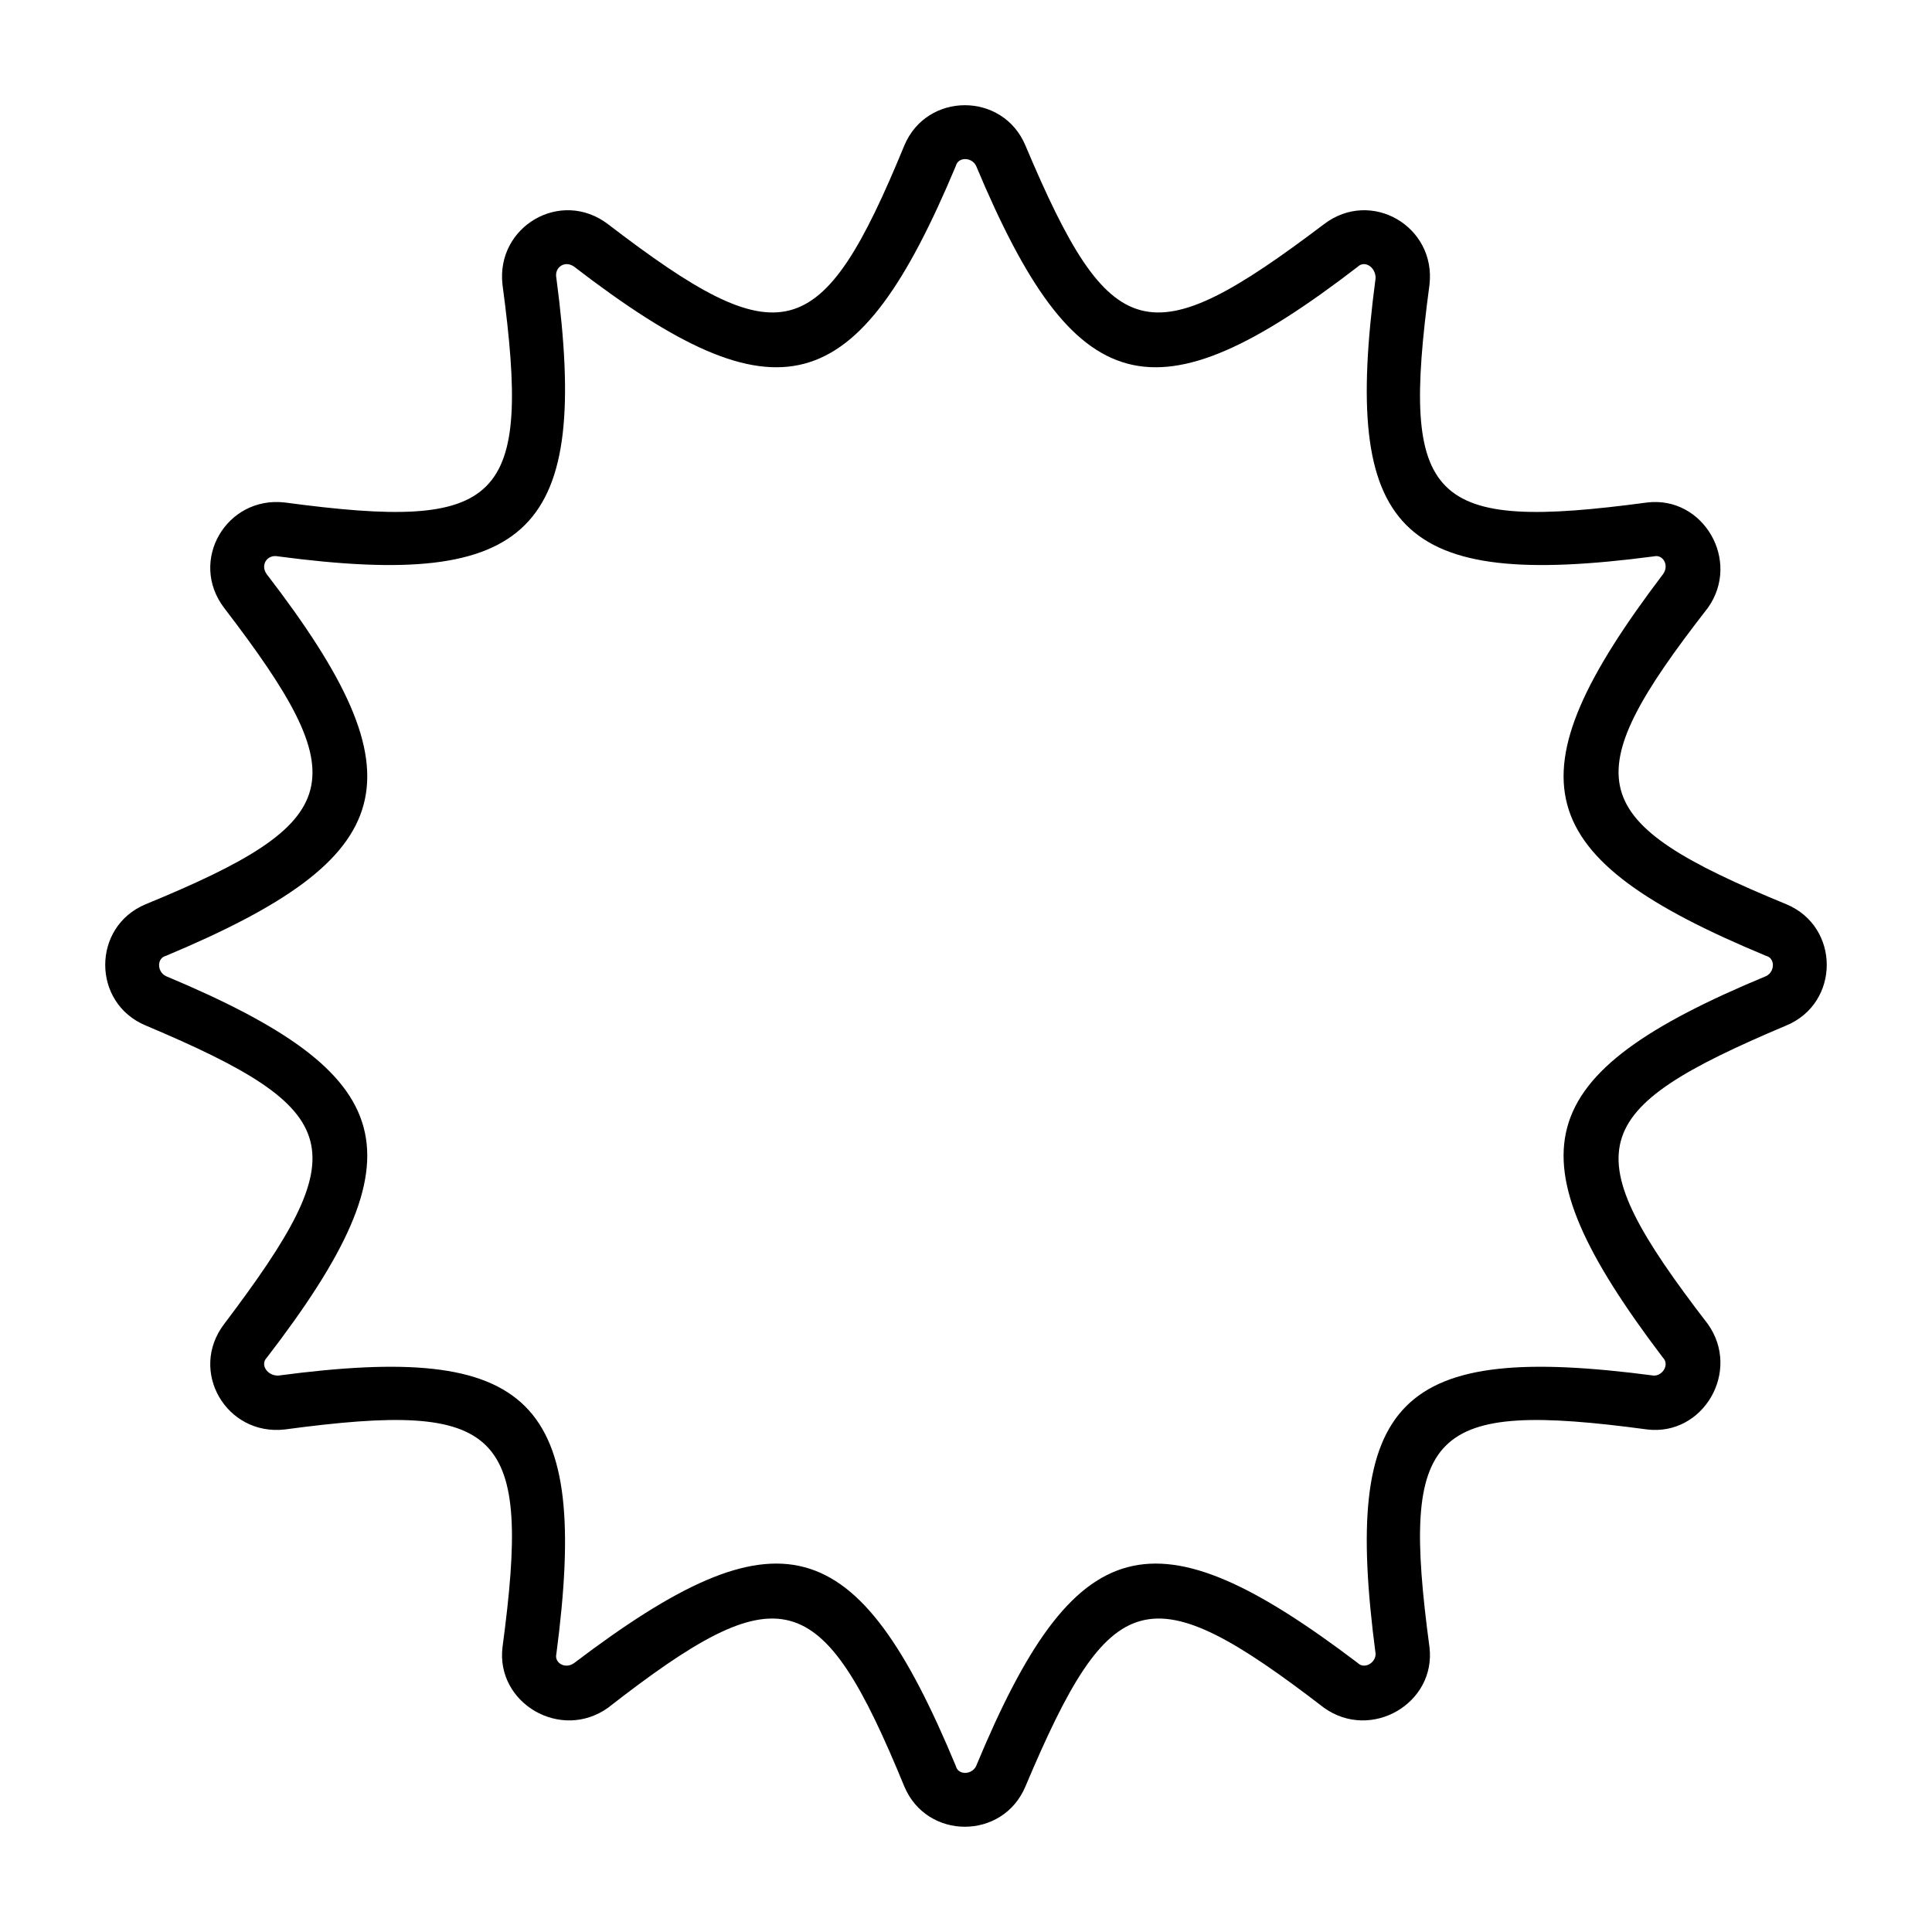
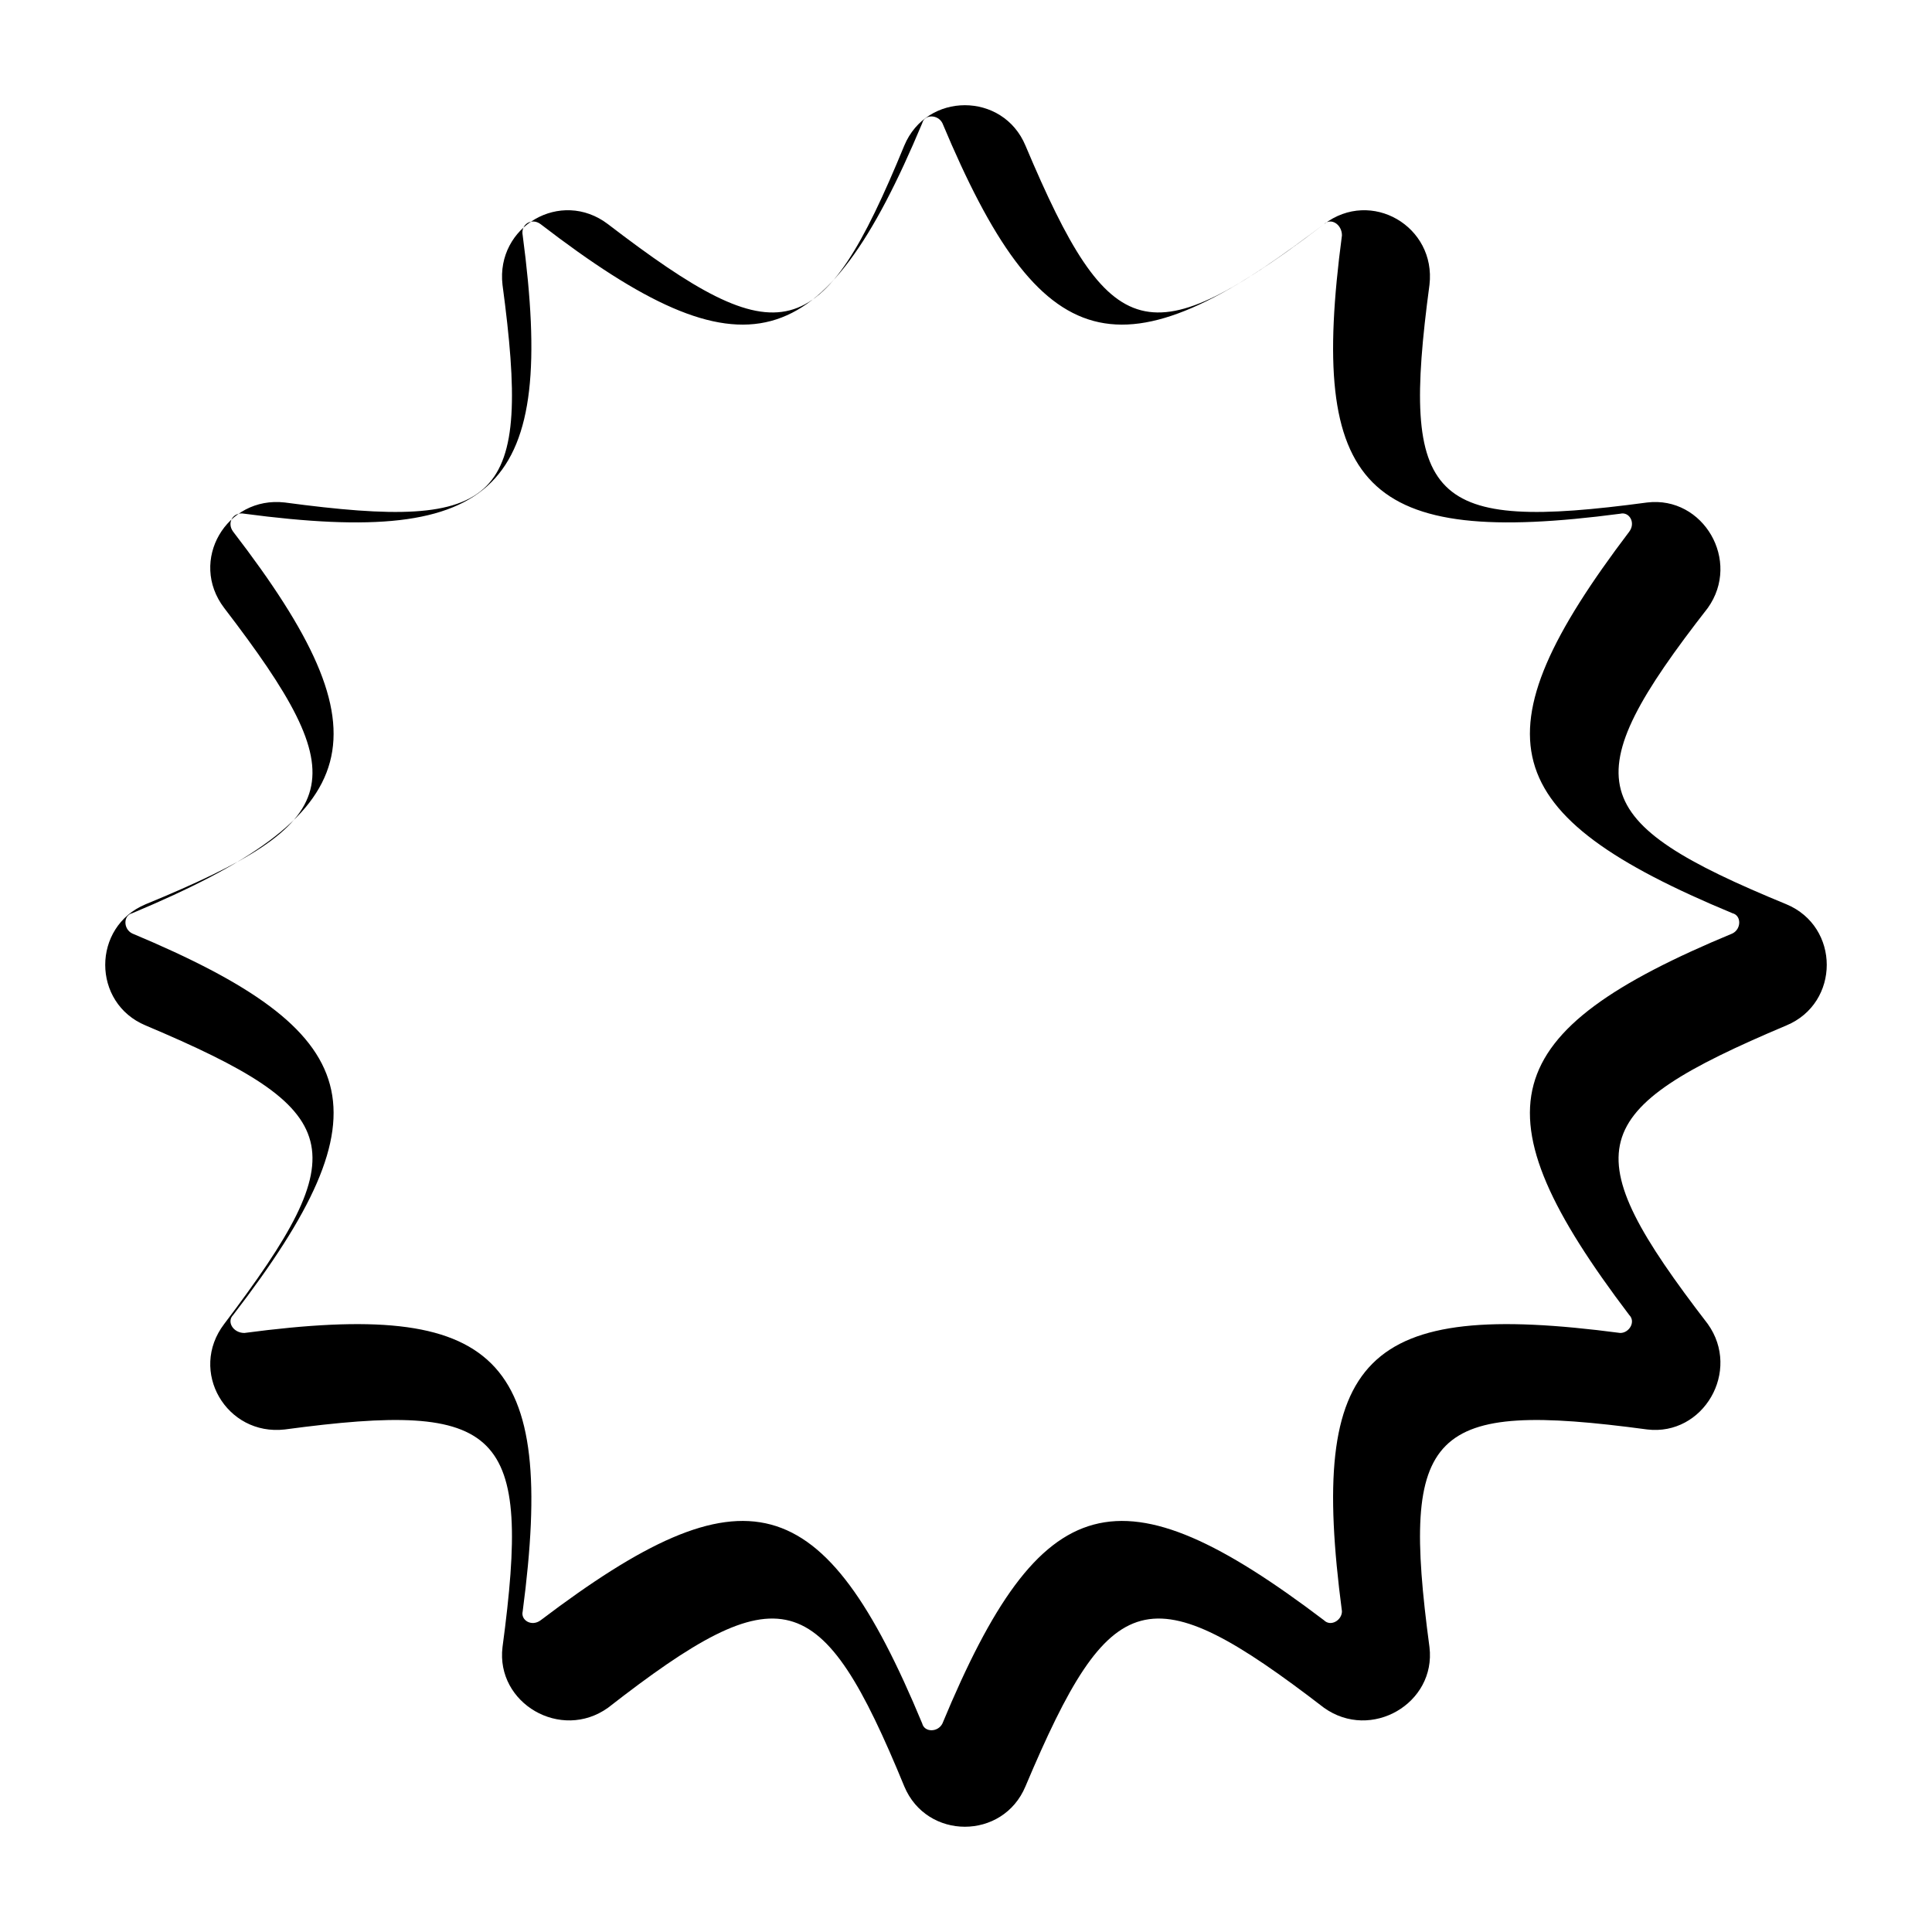
<svg xmlns="http://www.w3.org/2000/svg" fill="#000000" width="800px" height="800px" version="1.1" viewBox="144 144 512 512">
-   <path d="m494.87 203.41c12.492-9.516 29.742 0.594 27.957 16.059-7.734 57.695 0 65.43 57.695 57.695 14.871-1.785 24.98 15.465 16.059 27.957-35.688 45.801-32.715 56.508 20.82 78.516 14.277 5.949 14.277 26.172 0 32.121-53.535 22.602-56.508 32.715-20.82 79.109 8.922 12.492-1.191 29.742-16.059 27.957-57.695-7.734-65.43 0-57.695 57.695 1.785 14.871-15.465 24.98-27.957 16.059-46.395-35.688-56.508-32.715-79.109 20.82-5.949 14.277-26.172 14.277-32.121 0-22.008-53.535-32.715-56.508-78.516-20.82-12.492 8.922-29.742-1.191-27.957-16.059 7.734-57.695 0-65.43-57.695-57.695-15.465 1.785-25.578-15.465-16.059-27.957 35.094-46.395 32.715-56.508-20.82-79.109-14.277-5.949-14.277-26.172 0-32.121 53.535-22.008 55.914-32.715 20.82-78.516-9.516-12.492 0.594-29.742 16.059-27.957 57.695 7.734 65.43 0 57.695-57.695-1.785-15.465 15.465-25.578 27.957-16.059 45.801 35.094 56.508 32.715 78.516-20.82 5.949-14.277 26.172-14.277 32.121 0 22.602 53.535 32.715 55.914 79.109 20.82zm8.922 11.301c-54.129 41.637-74.945 35.688-101.12-26.766-1.191-2.379-4.758-2.379-5.352 0-26.172 62.457-46.992 68.402-101.12 26.766-2.379-1.785-5.352 0-4.758 2.973 8.922 67.215-6.543 82.68-73.758 73.758-2.973-0.594-4.758 2.379-2.973 4.758 41.637 54.129 35.688 74.945-26.766 101.12-2.379 0.594-2.379 4.164 0 5.352 62.457 26.172 68.402 46.992 26.766 101.12-1.785 1.785 0 4.758 2.973 4.758 67.215-8.922 82.68 5.949 73.758 73.758-0.594 2.379 2.379 4.164 4.758 2.379 54.129-41.043 74.945-35.688 101.12 27.363 0.594 2.379 4.164 2.379 5.352 0 26.172-63.051 46.992-68.402 101.12-27.363 1.785 1.785 4.758 0 4.758-2.379-8.922-67.809 5.949-82.68 73.758-73.758 2.379 0 4.164-2.973 2.379-4.758-41.043-54.129-35.688-74.945 27.363-101.12 2.379-1.191 2.379-4.758 0-5.352-63.051-26.172-68.402-46.992-27.363-101.12 1.785-2.379 0-5.352-2.379-4.758-67.809 8.922-82.68-6.543-73.758-73.758 0-2.973-2.973-4.758-4.758-2.973z" fill-rule="evenodd" />
+   <path d="m494.87 203.41c12.492-9.516 29.742 0.594 27.957 16.059-7.734 57.695 0 65.43 57.695 57.695 14.871-1.785 24.98 15.465 16.059 27.957-35.688 45.801-32.715 56.508 20.82 78.516 14.277 5.949 14.277 26.172 0 32.121-53.535 22.602-56.508 32.715-20.82 79.109 8.922 12.492-1.191 29.742-16.059 27.957-57.695-7.734-65.43 0-57.695 57.695 1.785 14.871-15.465 24.98-27.957 16.059-46.395-35.688-56.508-32.715-79.109 20.82-5.949 14.277-26.172 14.277-32.121 0-22.008-53.535-32.715-56.508-78.516-20.82-12.492 8.922-29.742-1.191-27.957-16.059 7.734-57.695 0-65.43-57.695-57.695-15.465 1.785-25.578-15.465-16.059-27.957 35.094-46.395 32.715-56.508-20.82-79.109-14.277-5.949-14.277-26.172 0-32.121 53.535-22.008 55.914-32.715 20.82-78.516-9.516-12.492 0.594-29.742 16.059-27.957 57.695 7.734 65.43 0 57.695-57.695-1.785-15.465 15.465-25.578 27.957-16.059 45.801 35.094 56.508 32.715 78.516-20.82 5.949-14.277 26.172-14.277 32.121 0 22.602 53.535 32.715 55.914 79.109 20.82zc-54.129 41.637-74.945 35.688-101.12-26.766-1.191-2.379-4.758-2.379-5.352 0-26.172 62.457-46.992 68.402-101.12 26.766-2.379-1.785-5.352 0-4.758 2.973 8.922 67.215-6.543 82.68-73.758 73.758-2.973-0.594-4.758 2.379-2.973 4.758 41.637 54.129 35.688 74.945-26.766 101.12-2.379 0.594-2.379 4.164 0 5.352 62.457 26.172 68.402 46.992 26.766 101.12-1.785 1.785 0 4.758 2.973 4.758 67.215-8.922 82.68 5.949 73.758 73.758-0.594 2.379 2.379 4.164 4.758 2.379 54.129-41.043 74.945-35.688 101.12 27.363 0.594 2.379 4.164 2.379 5.352 0 26.172-63.051 46.992-68.402 101.12-27.363 1.785 1.785 4.758 0 4.758-2.379-8.922-67.809 5.949-82.68 73.758-73.758 2.379 0 4.164-2.973 2.379-4.758-41.043-54.129-35.688-74.945 27.363-101.12 2.379-1.191 2.379-4.758 0-5.352-63.051-26.172-68.402-46.992-27.363-101.12 1.785-2.379 0-5.352-2.379-4.758-67.809 8.922-82.68-6.543-73.758-73.758 0-2.973-2.973-4.758-4.758-2.973z" fill-rule="evenodd" />
</svg>